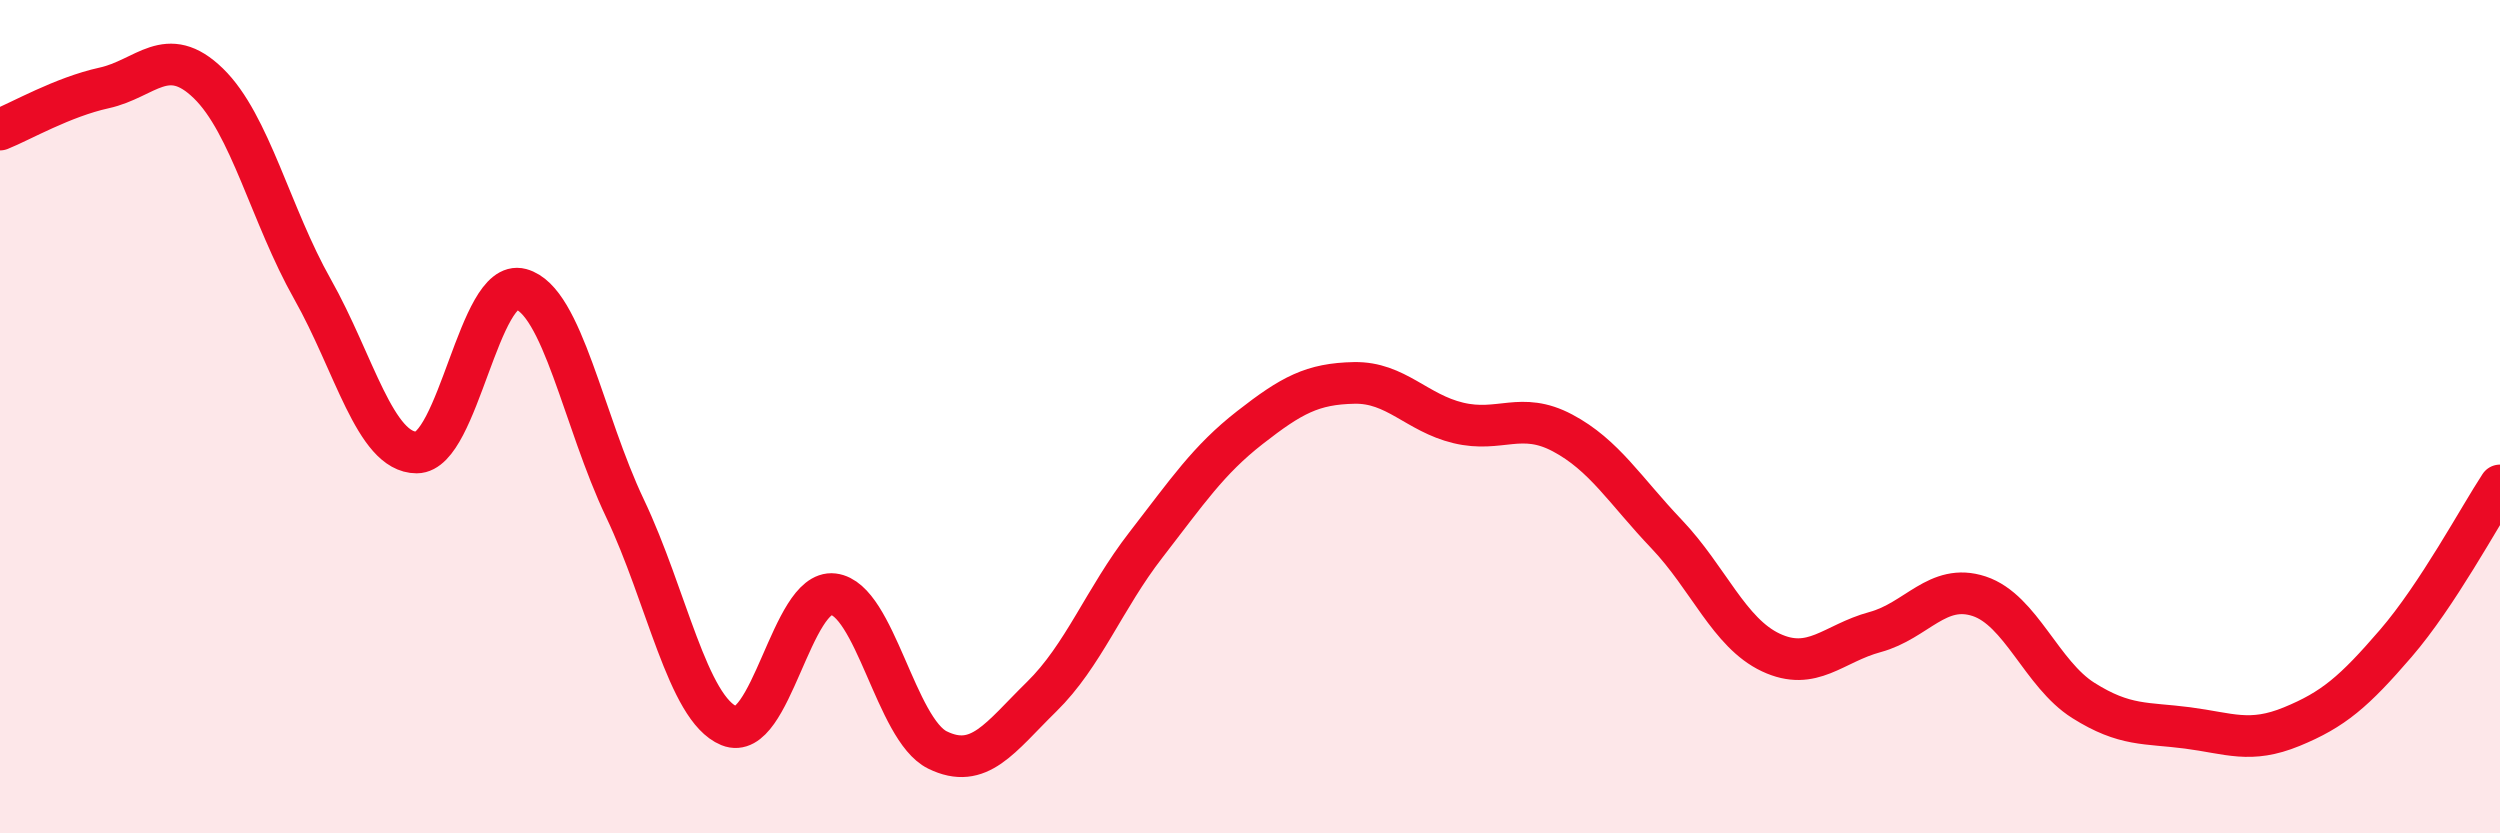
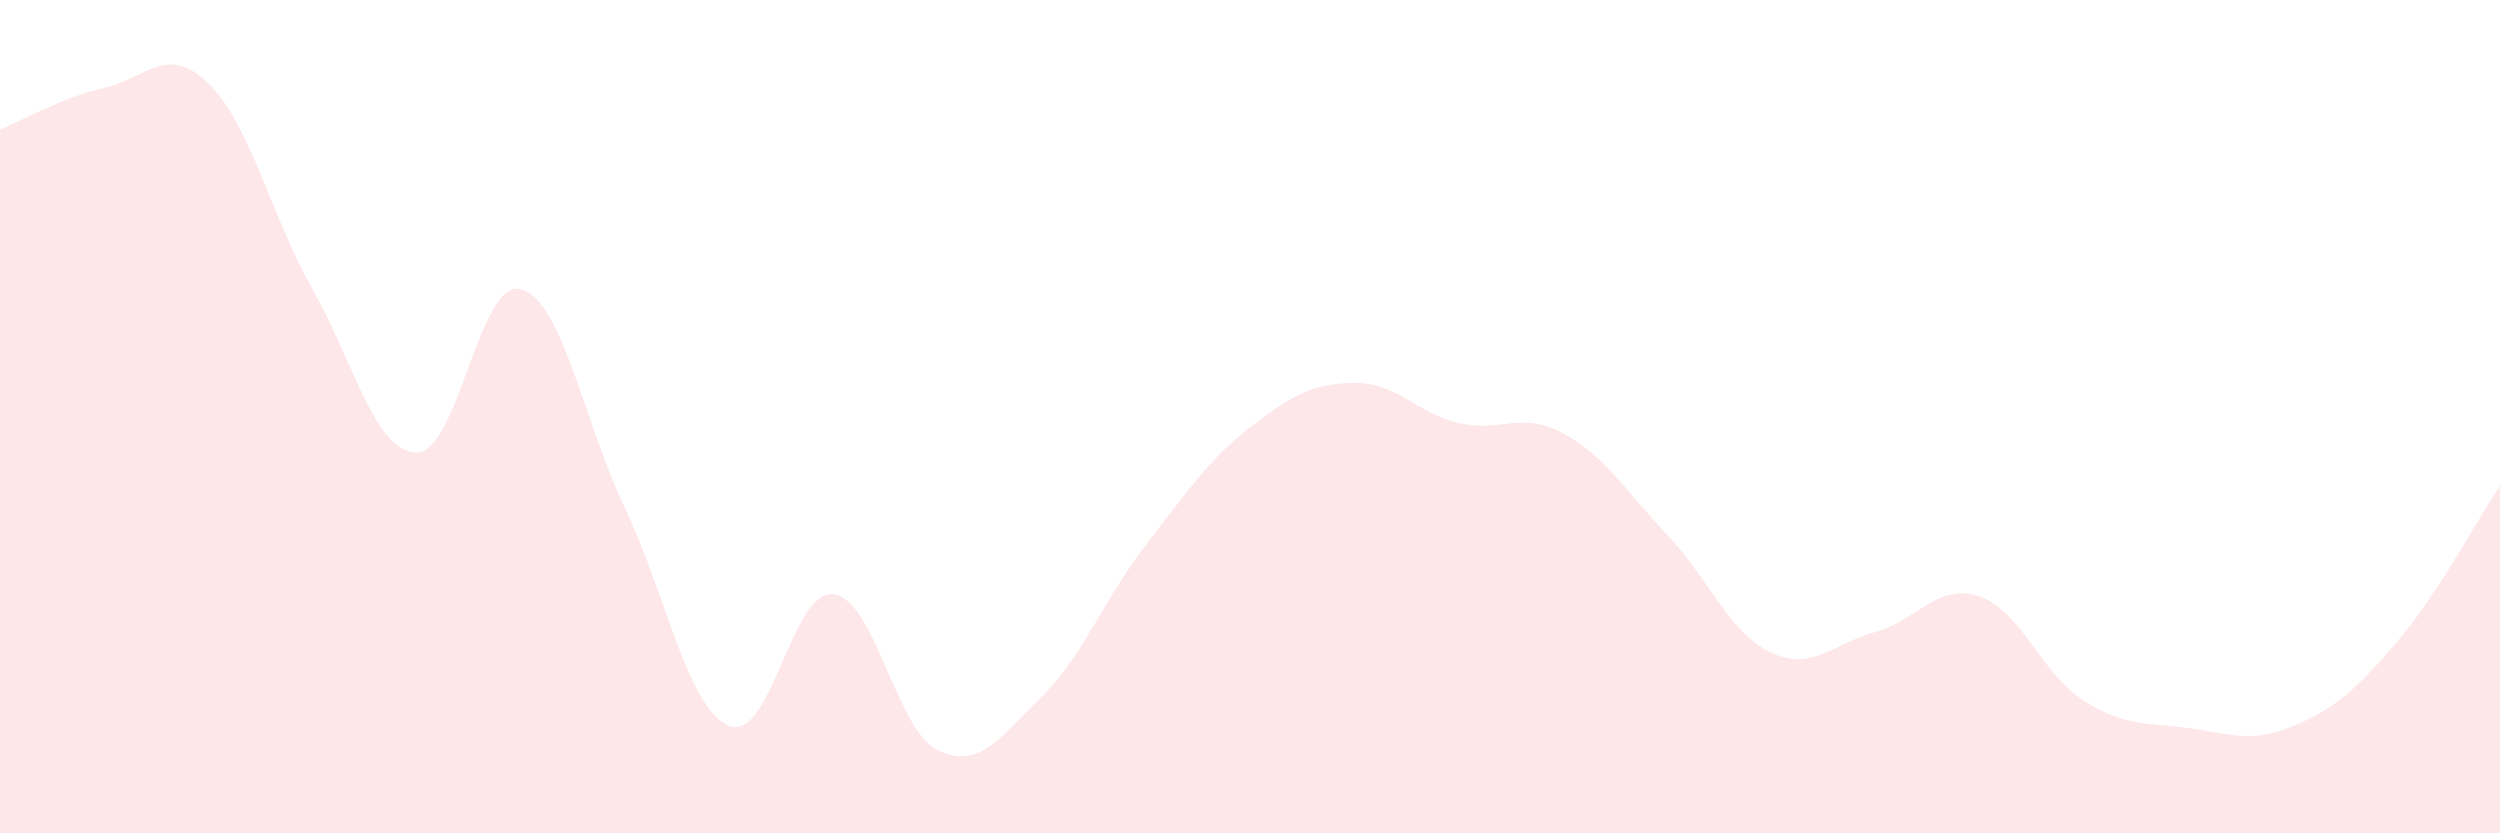
<svg xmlns="http://www.w3.org/2000/svg" width="60" height="20" viewBox="0 0 60 20">
  <path d="M 0,3.11 C 0.5,2.91 1.5,2.33 2.5,2.11 C 3.5,1.89 4,1.03 5,2 C 6,2.97 6.5,5.17 7.5,6.94 C 8.5,8.71 9,10.86 10,10.86 C 11,10.86 11.5,6.67 12.5,6.94 C 13.5,7.21 14,10.1 15,12.2 C 16,14.3 16.5,17.01 17.5,17.42 C 18.5,17.83 19,14.14 20,14.26 C 21,14.38 21.5,17.51 22.5,18 C 23.5,18.49 24,17.7 25,16.72 C 26,15.74 26.5,14.37 27.5,13.08 C 28.5,11.79 29,11.04 30,10.26 C 31,9.48 31.5,9.21 32.5,9.19 C 33.5,9.17 34,9.91 35,10.15 C 36,10.39 36.5,9.86 37.5,10.39 C 38.5,10.92 39,11.77 40,12.82 C 41,13.87 41.5,15.19 42.5,15.66 C 43.5,16.13 44,15.44 45,15.17 C 46,14.9 46.5,13.98 47.5,14.31 C 48.5,14.64 49,16.18 50,16.81 C 51,17.44 51.5,17.34 52.5,17.47 C 53.5,17.6 54,17.85 55,17.44 C 56,17.03 56.5,16.6 57.5,15.44 C 58.5,14.28 59.5,12.41 60,11.65L60 20L0 20Z" fill="#EB0A25" opacity="0.1" stroke-linecap="round" stroke-linejoin="round" />
-   <path d="M 0,3.11 C 0.5,2.91 1.5,2.33 2.5,2.11 C 3.5,1.89 4,1.03 5,2 C 6,2.97 6.5,5.17 7.5,6.94 C 8.5,8.71 9,10.86 10,10.86 C 11,10.86 11.5,6.67 12.5,6.94 C 13.5,7.21 14,10.1 15,12.2 C 16,14.3 16.5,17.01 17.5,17.42 C 18.5,17.83 19,14.14 20,14.26 C 21,14.38 21.5,17.51 22.5,18 C 23.5,18.49 24,17.7 25,16.72 C 26,15.74 26.5,14.37 27.5,13.08 C 28.5,11.79 29,11.04 30,10.26 C 31,9.48 31.5,9.21 32.5,9.19 C 33.5,9.17 34,9.91 35,10.15 C 36,10.39 36.5,9.86 37.5,10.39 C 38.5,10.92 39,11.77 40,12.82 C 41,13.87 41.5,15.19 42.5,15.66 C 43.5,16.13 44,15.44 45,15.17 C 46,14.9 46.5,13.98 47.5,14.31 C 48.5,14.64 49,16.18 50,16.81 C 51,17.44 51.5,17.34 52.5,17.47 C 53.5,17.6 54,17.85 55,17.44 C 56,17.03 56.5,16.6 57.5,15.44 C 58.5,14.28 59.5,12.41 60,11.65" stroke="#EB0A25" stroke-width="1" fill="none" stroke-linecap="round" stroke-linejoin="round" />
</svg>